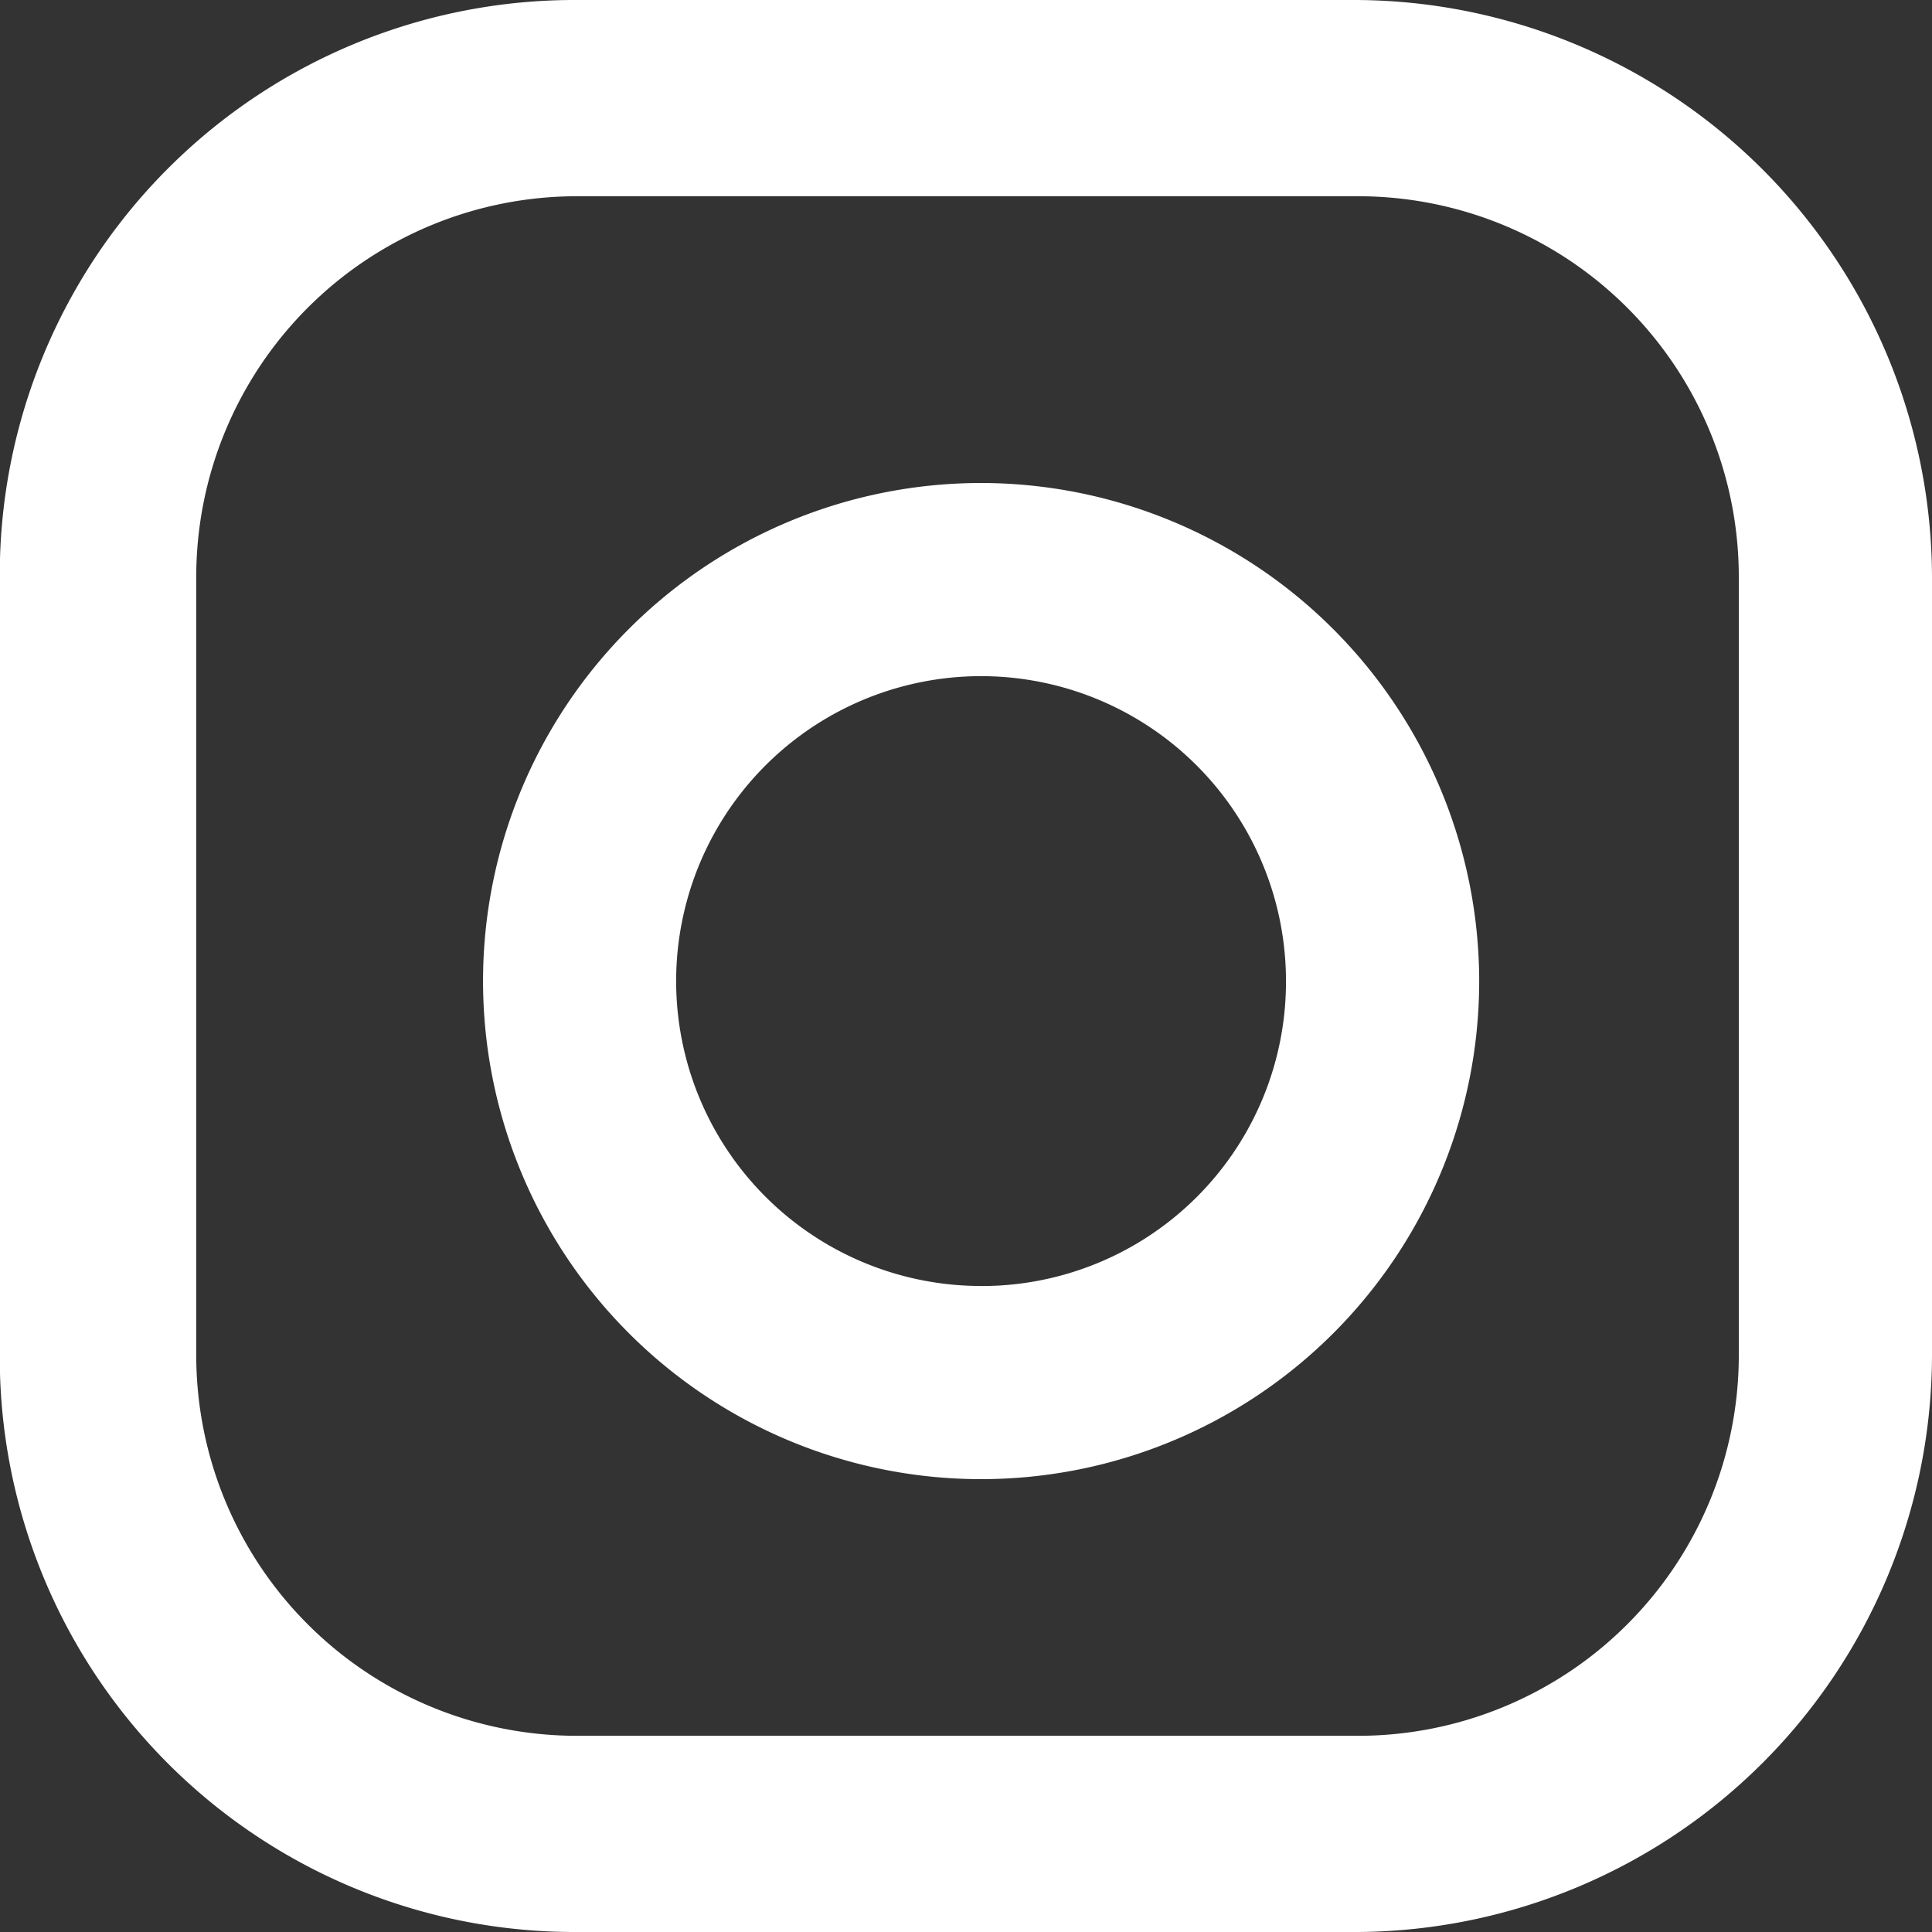
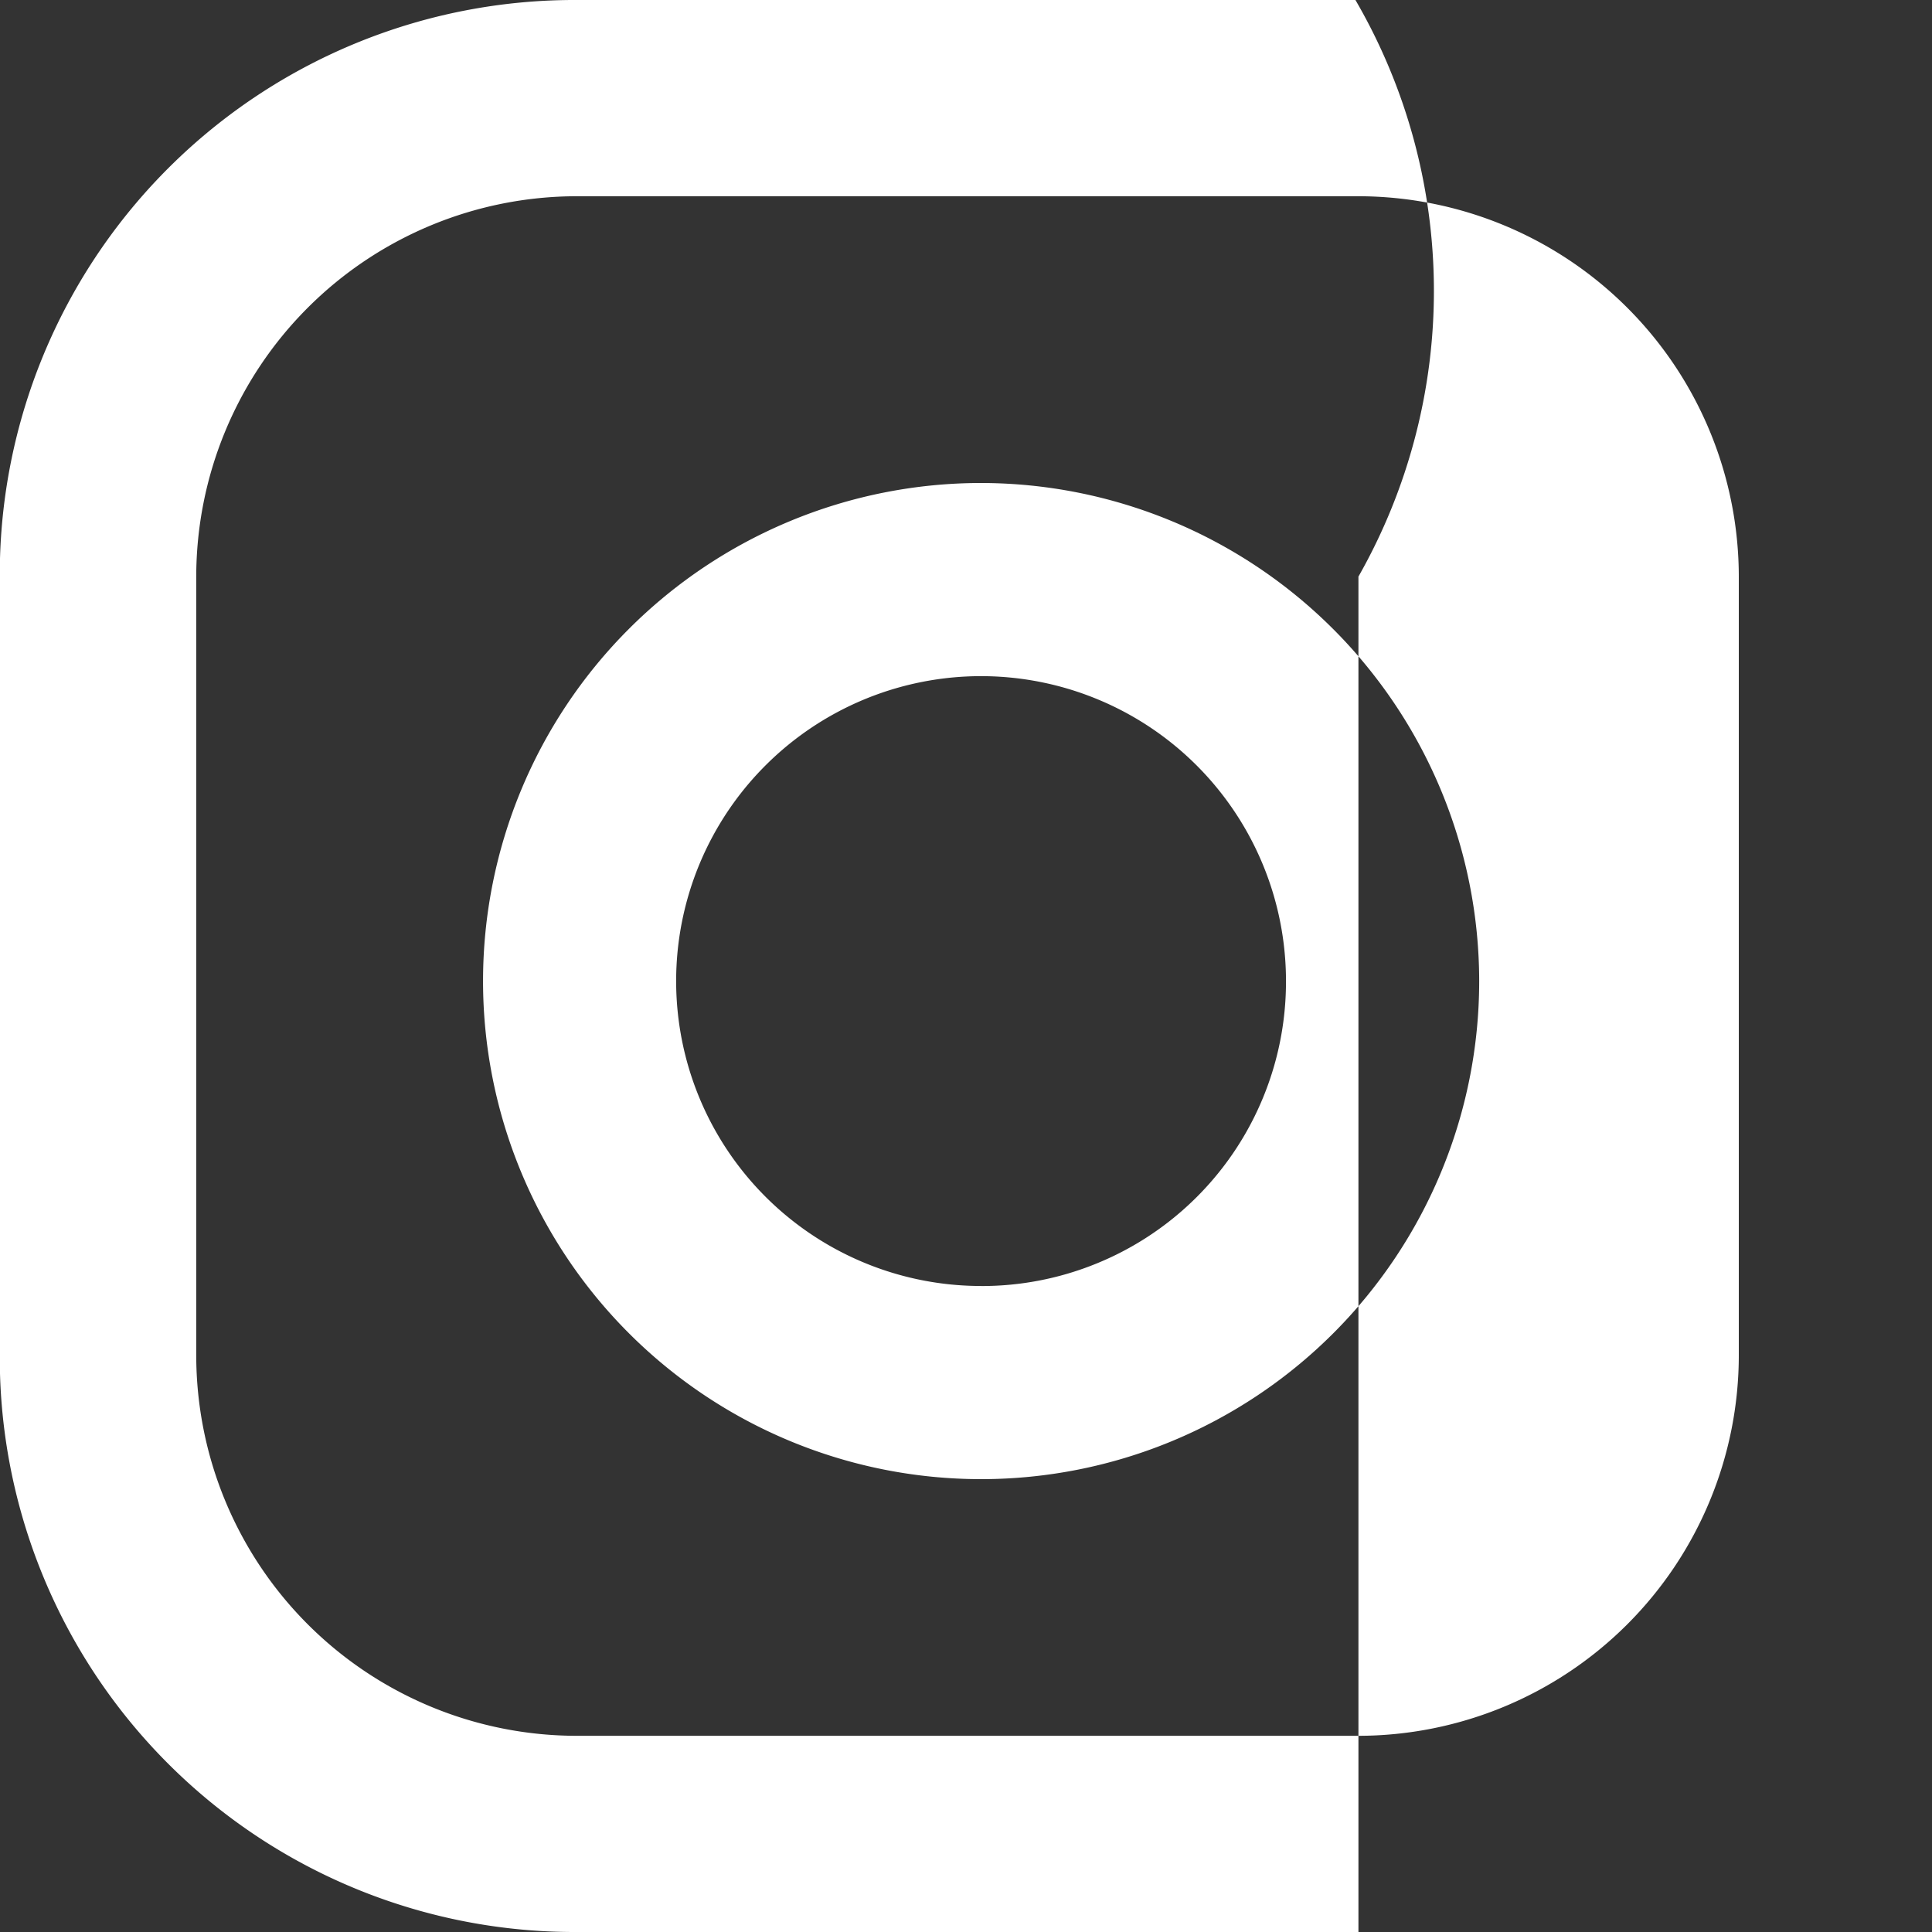
<svg xmlns="http://www.w3.org/2000/svg" width="40" height="40" viewBox="0 0 40 40">
  <rect x="0" y="0" width="40" height="40" fill="#333333" stroke="none" />
  <defs>
    <style>
      .cls-1 {
        fill: #fff;
      }
    </style>
  </defs>
-   <path id="Pfad_531" data-name="Pfad 531" class="cls-1" d="M28.063,0H11.938A11.9,11.9,0,0,0,0,11.563V28.438A11.9,11.9,0,0,0,11.938,40H28.125A11.964,11.964,0,0,0,40,28.063V11.938A11.977,11.977,0,0,0,28.063,0ZM36,28.063a7.882,7.882,0,0,1-7.875,7.875H11.938a7.882,7.882,0,0,1-7.875-7.875V11.938a7.882,7.882,0,0,1,7.875-7.875H28.125A7.882,7.882,0,0,1,36,11.938V28.063ZM20.313,10A10.312,10.312,0,1,0,30.625,20.313,10.323,10.323,0,0,0,20.313,10Zm0,16.625a6.313,6.313,0,1,1,6.312-6.312,6.3,6.3,0,0,1-6.312,6.313Z" transform="translate(0)" />
+   <path id="Pfad_531" data-name="Pfad 531" class="cls-1" d="M28.063,0H11.938A11.9,11.9,0,0,0,0,11.563V28.438A11.9,11.9,0,0,0,11.938,40H28.125V11.938A11.977,11.977,0,0,0,28.063,0ZM36,28.063a7.882,7.882,0,0,1-7.875,7.875H11.938a7.882,7.882,0,0,1-7.875-7.875V11.938a7.882,7.882,0,0,1,7.875-7.875H28.125A7.882,7.882,0,0,1,36,11.938V28.063ZM20.313,10A10.312,10.312,0,1,0,30.625,20.313,10.323,10.323,0,0,0,20.313,10Zm0,16.625a6.313,6.313,0,1,1,6.312-6.312,6.3,6.3,0,0,1-6.312,6.313Z" transform="translate(0)" />
</svg>